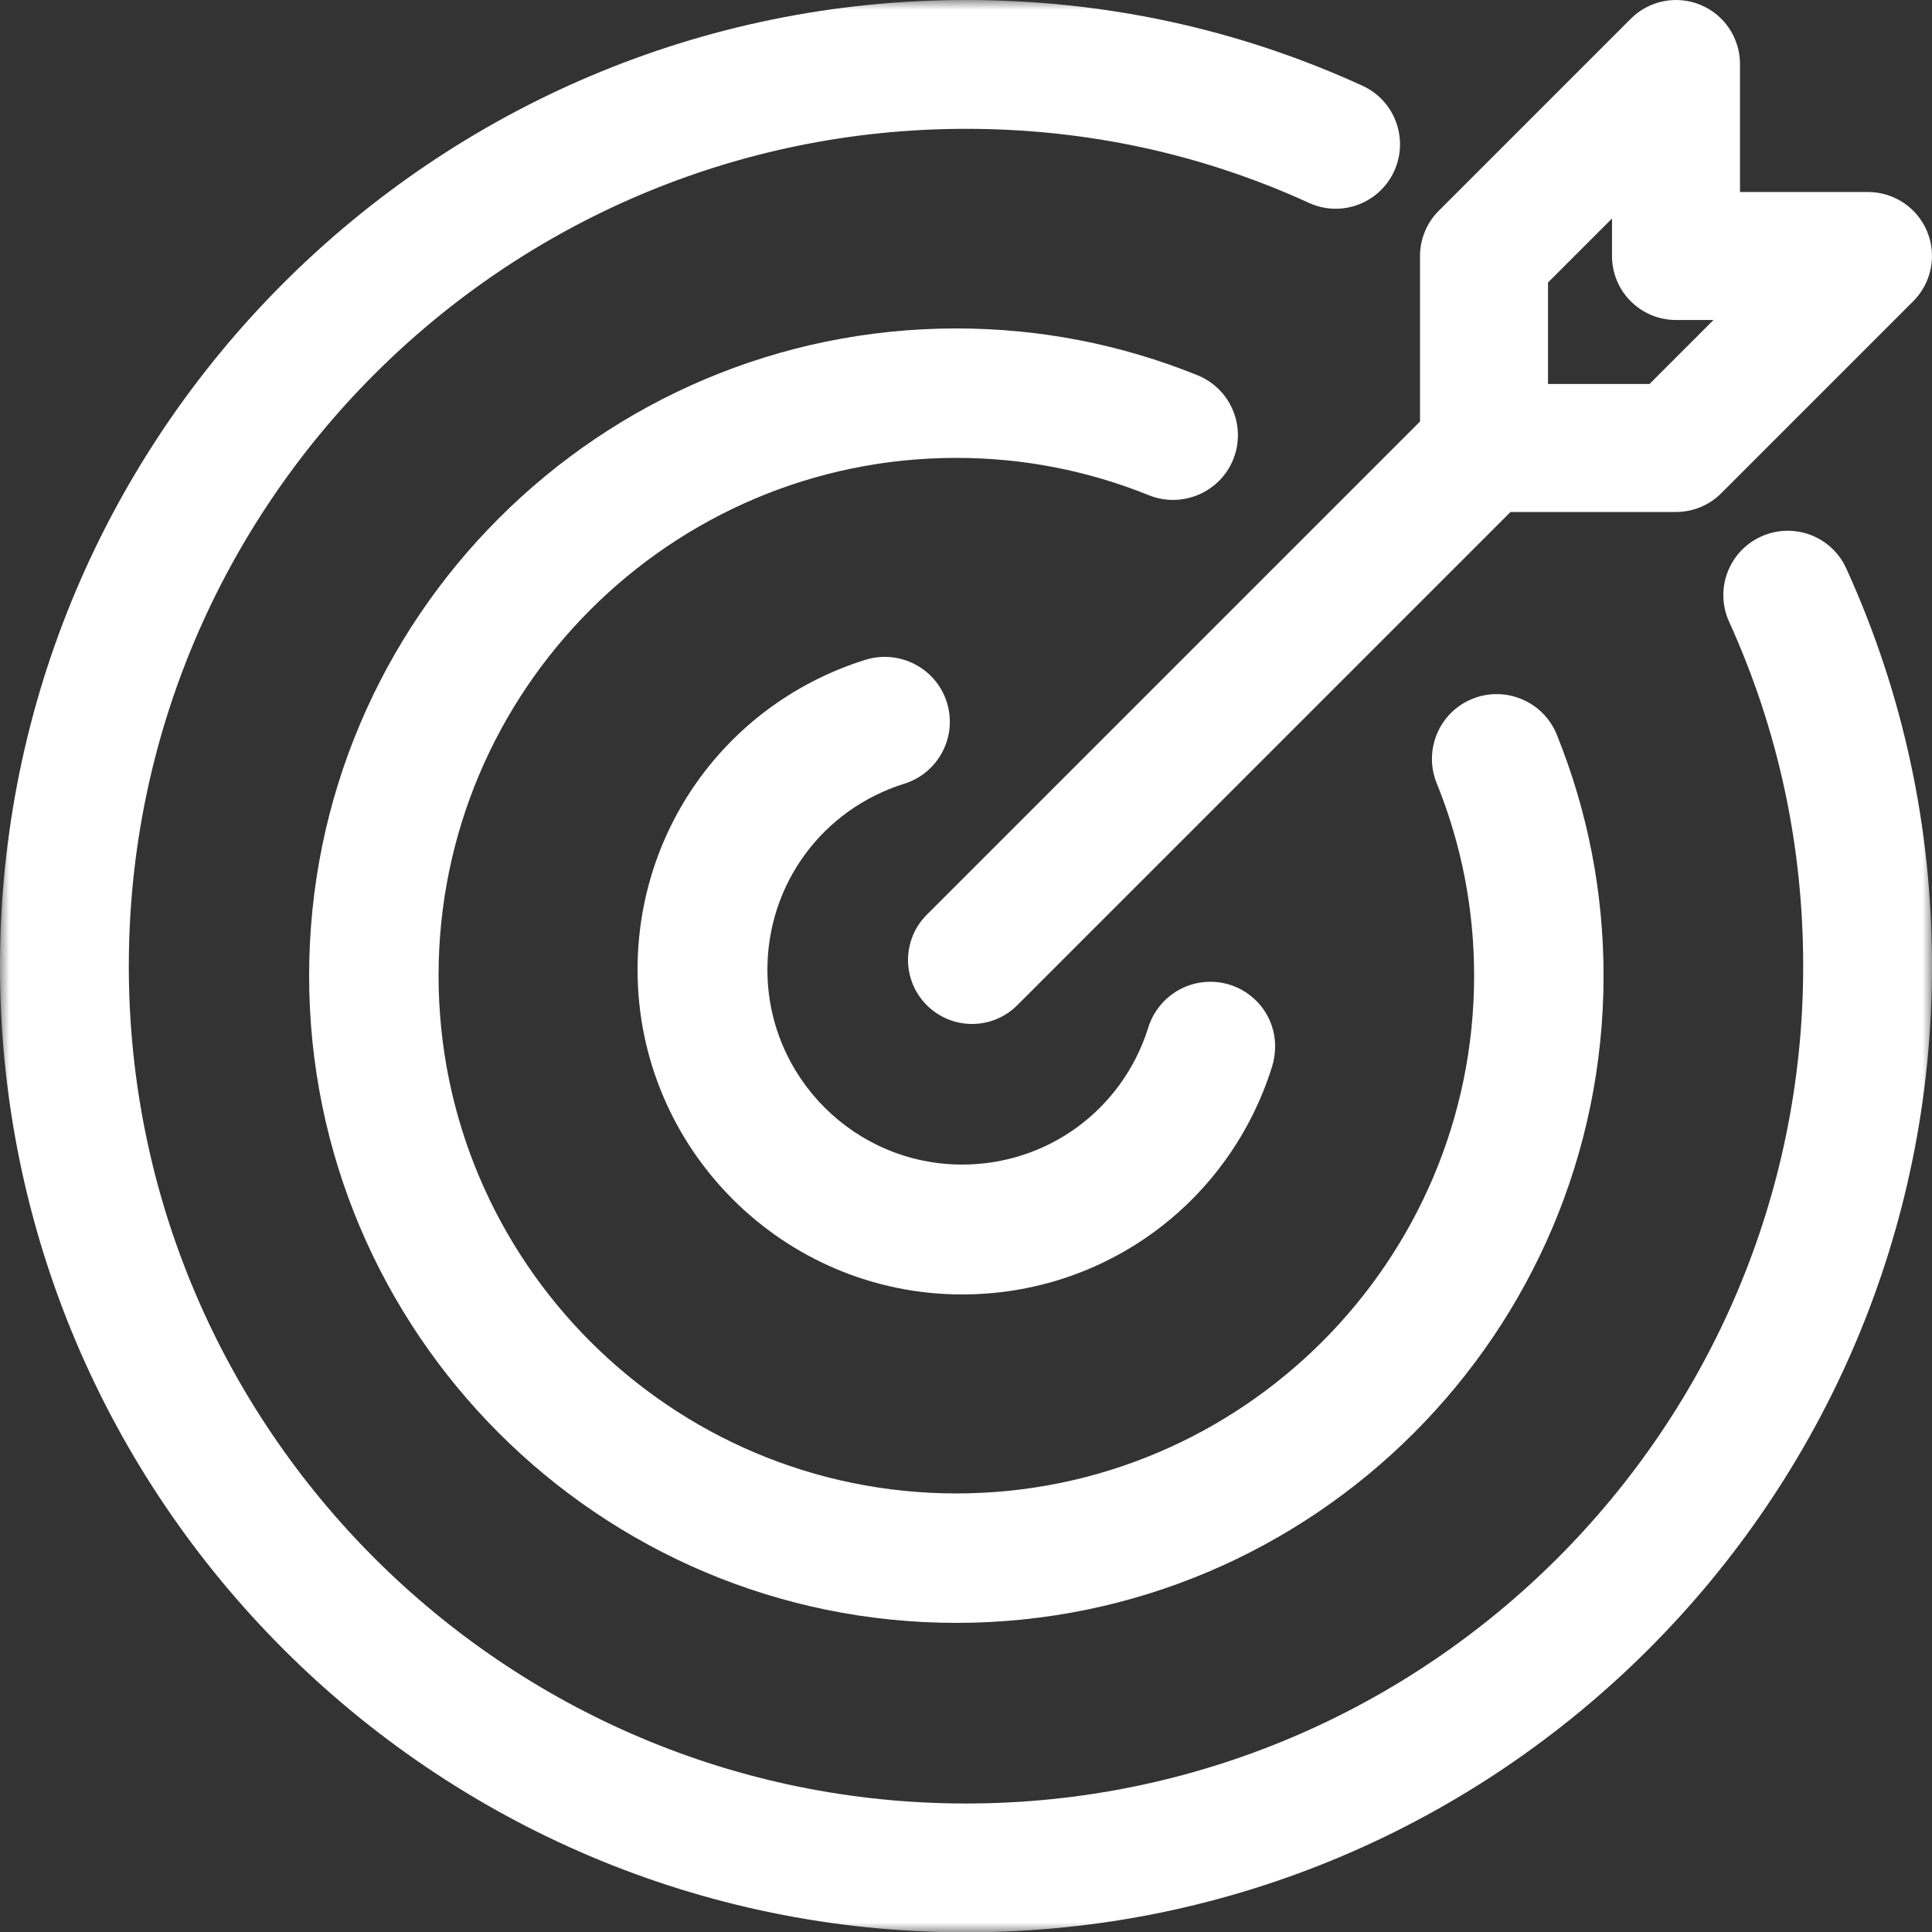
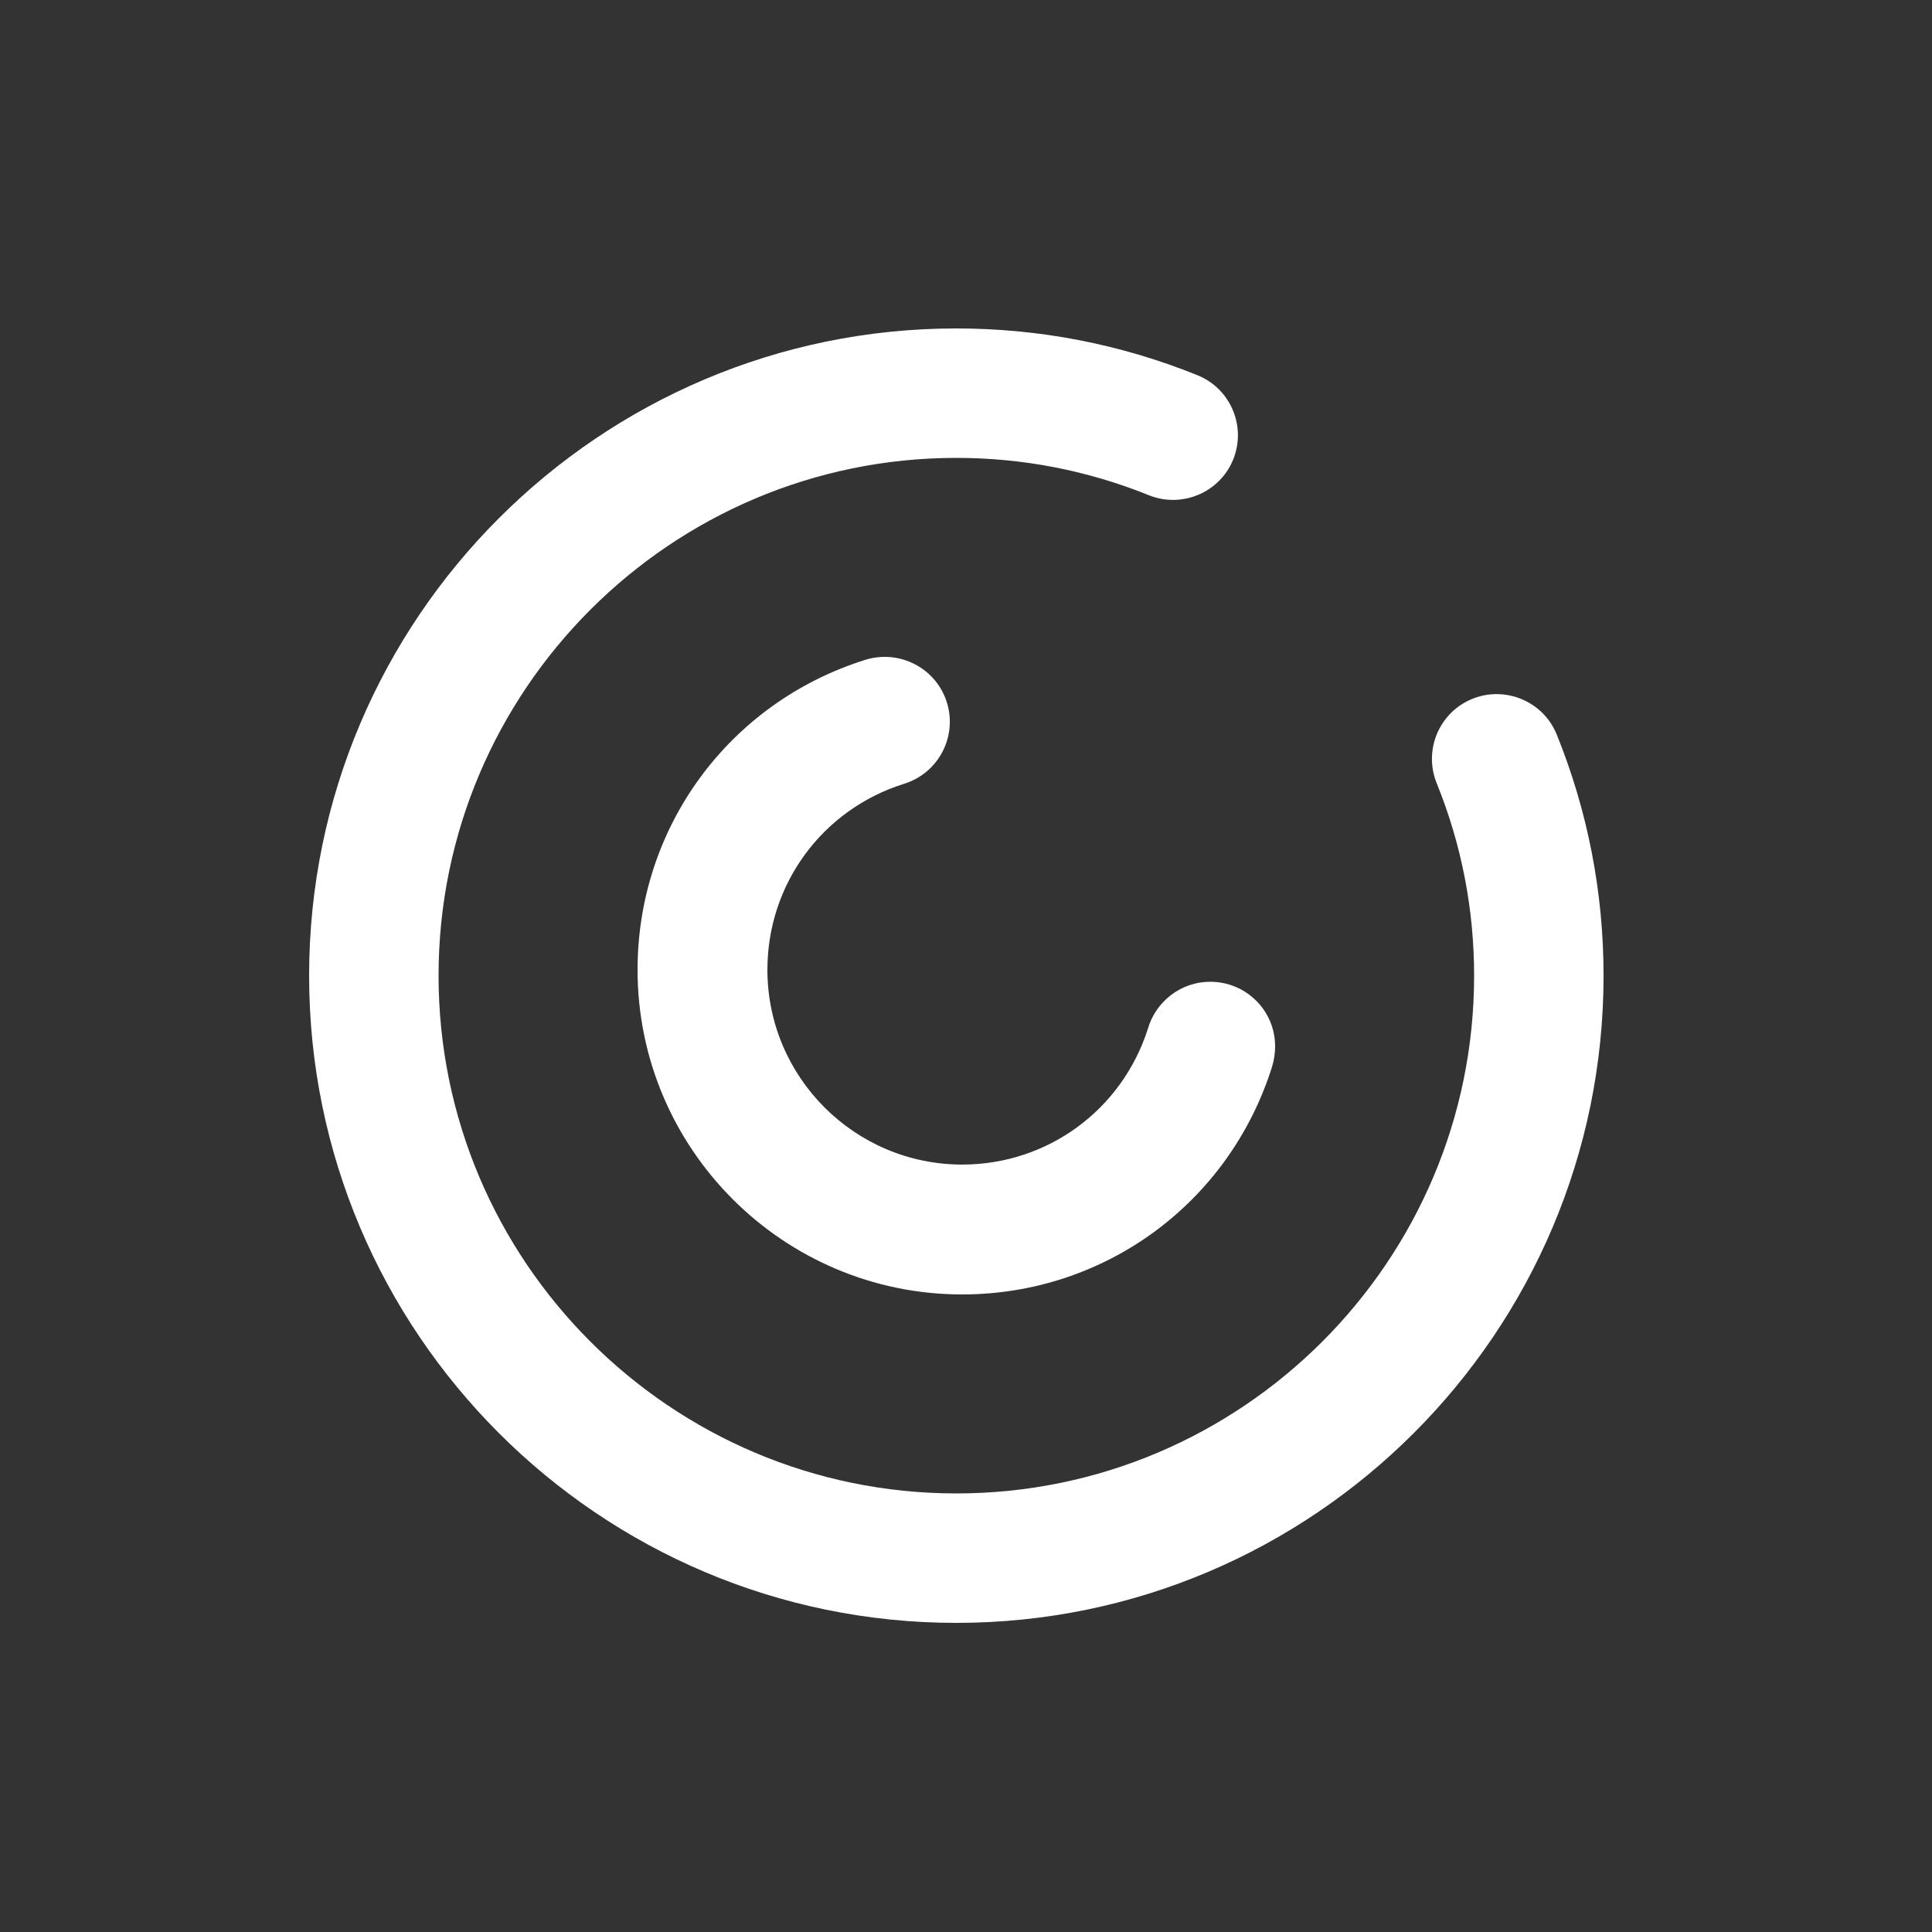
<svg xmlns="http://www.w3.org/2000/svg" xmlns:xlink="http://www.w3.org/1999/xlink" width="100px" height="100px" viewBox="0 0 100 100" version="1.1">
  <rect x="0" y="0" width="100" height="100" fill="#333333" stroke="none" />
  <title>iconConversion</title>
  <defs>
    <polygon id="path-1" points="0 0 100 0 100 100 0 100" />
  </defs>
  <g id="iconConversion" stroke="none" stroke-width="1" fill="none" fill-rule="evenodd">
    <g>
      <g id="Group-3">
        <mask id="mask-2" fill="white">
          <use xlink:href="#path-1" />
        </mask>
        <g id="Clip-2" />
-         <path d="M95.566,29.429 C94.807,27.754 92.846,27.008 91.153,27.772 C89.477,28.534 88.737,30.508 89.5,32.185 C92.043,37.786 93.333,43.781 93.333,50.008 C93.333,73.906 73.893,93.349 50,93.349 C26.107,93.349 6.667,73.906 6.667,50.008 C6.667,26.111 26.107,6.668 50,6.668 C56.216,6.668 62.186,7.958 67.746,10.499 C69.427,11.271 71.4,10.528 72.164,8.855 C72.926,7.181 72.193,5.201 70.52,4.438 C64.086,1.493 57.18,0 50,0 C22.429,0 0,22.433 0,50.008 C0,77.583 22.429,100.017 50,100.017 C77.571,100.017 100,77.583 100,50.008 C100,42.824 98.51,35.899 95.566,29.429 Z" id="Fill-1" fill="#FFFFFF" mask="url(#mask-2)" />
      </g>
      <path d="M59.469,25.634 C61.175,26.319 63.138,25.496 63.831,23.781 C64.522,22.065 63.694,20.112 61.975,19.419 C57.996,17.813 53.798,17 49.5,17 C31.028,17 16,32.028 16,50.5 C16,68.972 31.028,84 49.5,84 C67.972,84 83,68.972 83,50.5 C83,46.202 82.187,42.004 80.578,38.022 C79.885,36.306 77.922,35.482 76.216,36.169 C74.497,36.862 73.67,38.815 74.36,40.531 C75.65,43.713 76.3,47.066 76.3,50.5 C76.3,65.277 64.277,77.3 49.5,77.3 C34.723,77.3 22.7,65.277 22.7,50.5 C22.7,35.723 34.723,23.7 49.5,23.7 C52.934,23.7 56.287,24.35 59.469,25.634 Z" id="Fill-4" fill="#FFFFFF" />
      <path d="M46.805,40.566 C48.576,40.011 49.564,38.125 49.009,36.355 C48.455,34.583 46.567,33.608 44.799,34.149 C37.742,36.358 33,42.804 33,50.195 C33,59.462 40.537,67 49.802,67 C57.185,67 63.634,62.257 65.846,55.199 C65.946,54.873 66,54.503 66,54.161 C66,52.305 64.498,50.816 62.64,50.816 C61.107,50.816 59.809,51.856 59.41,53.264 C58.059,57.462 54.211,60.278 49.802,60.278 C44.244,60.278 39.721,55.754 39.721,50.195 C39.721,45.762 42.567,41.89 46.805,40.566 Z" id="Fill-5" fill="#FFFFFF" />
-       <path d="M47.971,47.346 C46.676,48.641 46.676,50.735 47.971,52.029 C48.617,52.675 49.466,53 50.313,53 C51.161,53 52.009,52.675 52.655,52.029 L78.184,26.5 L86.75,26.5 C87.63,26.5 88.472,26.152 89.091,25.53 L99.029,15.592 C99.975,14.645 100.261,13.221 99.748,11.981 C99.237,10.747 98.025,9.938 96.687,9.938 L90.062,9.938 L90.062,3.313 C90.062,1.975 89.258,0.766 88.019,0.252 C86.777,-0.261 85.355,0.025 84.408,0.971 L74.471,10.909 C73.848,11.529 73.5,12.373 73.5,13.251 L73.5,21.816 L47.971,47.346 Z M80.125,14.622 L83.437,11.31 L83.437,13.251 C83.437,15.079 84.918,16.563 86.75,16.563 L88.69,16.563 L85.378,19.875 L80.125,19.875 L80.125,14.622 Z" id="Fill-6" fill="#FFFFFF" />
    </g>
  </g>
</svg>